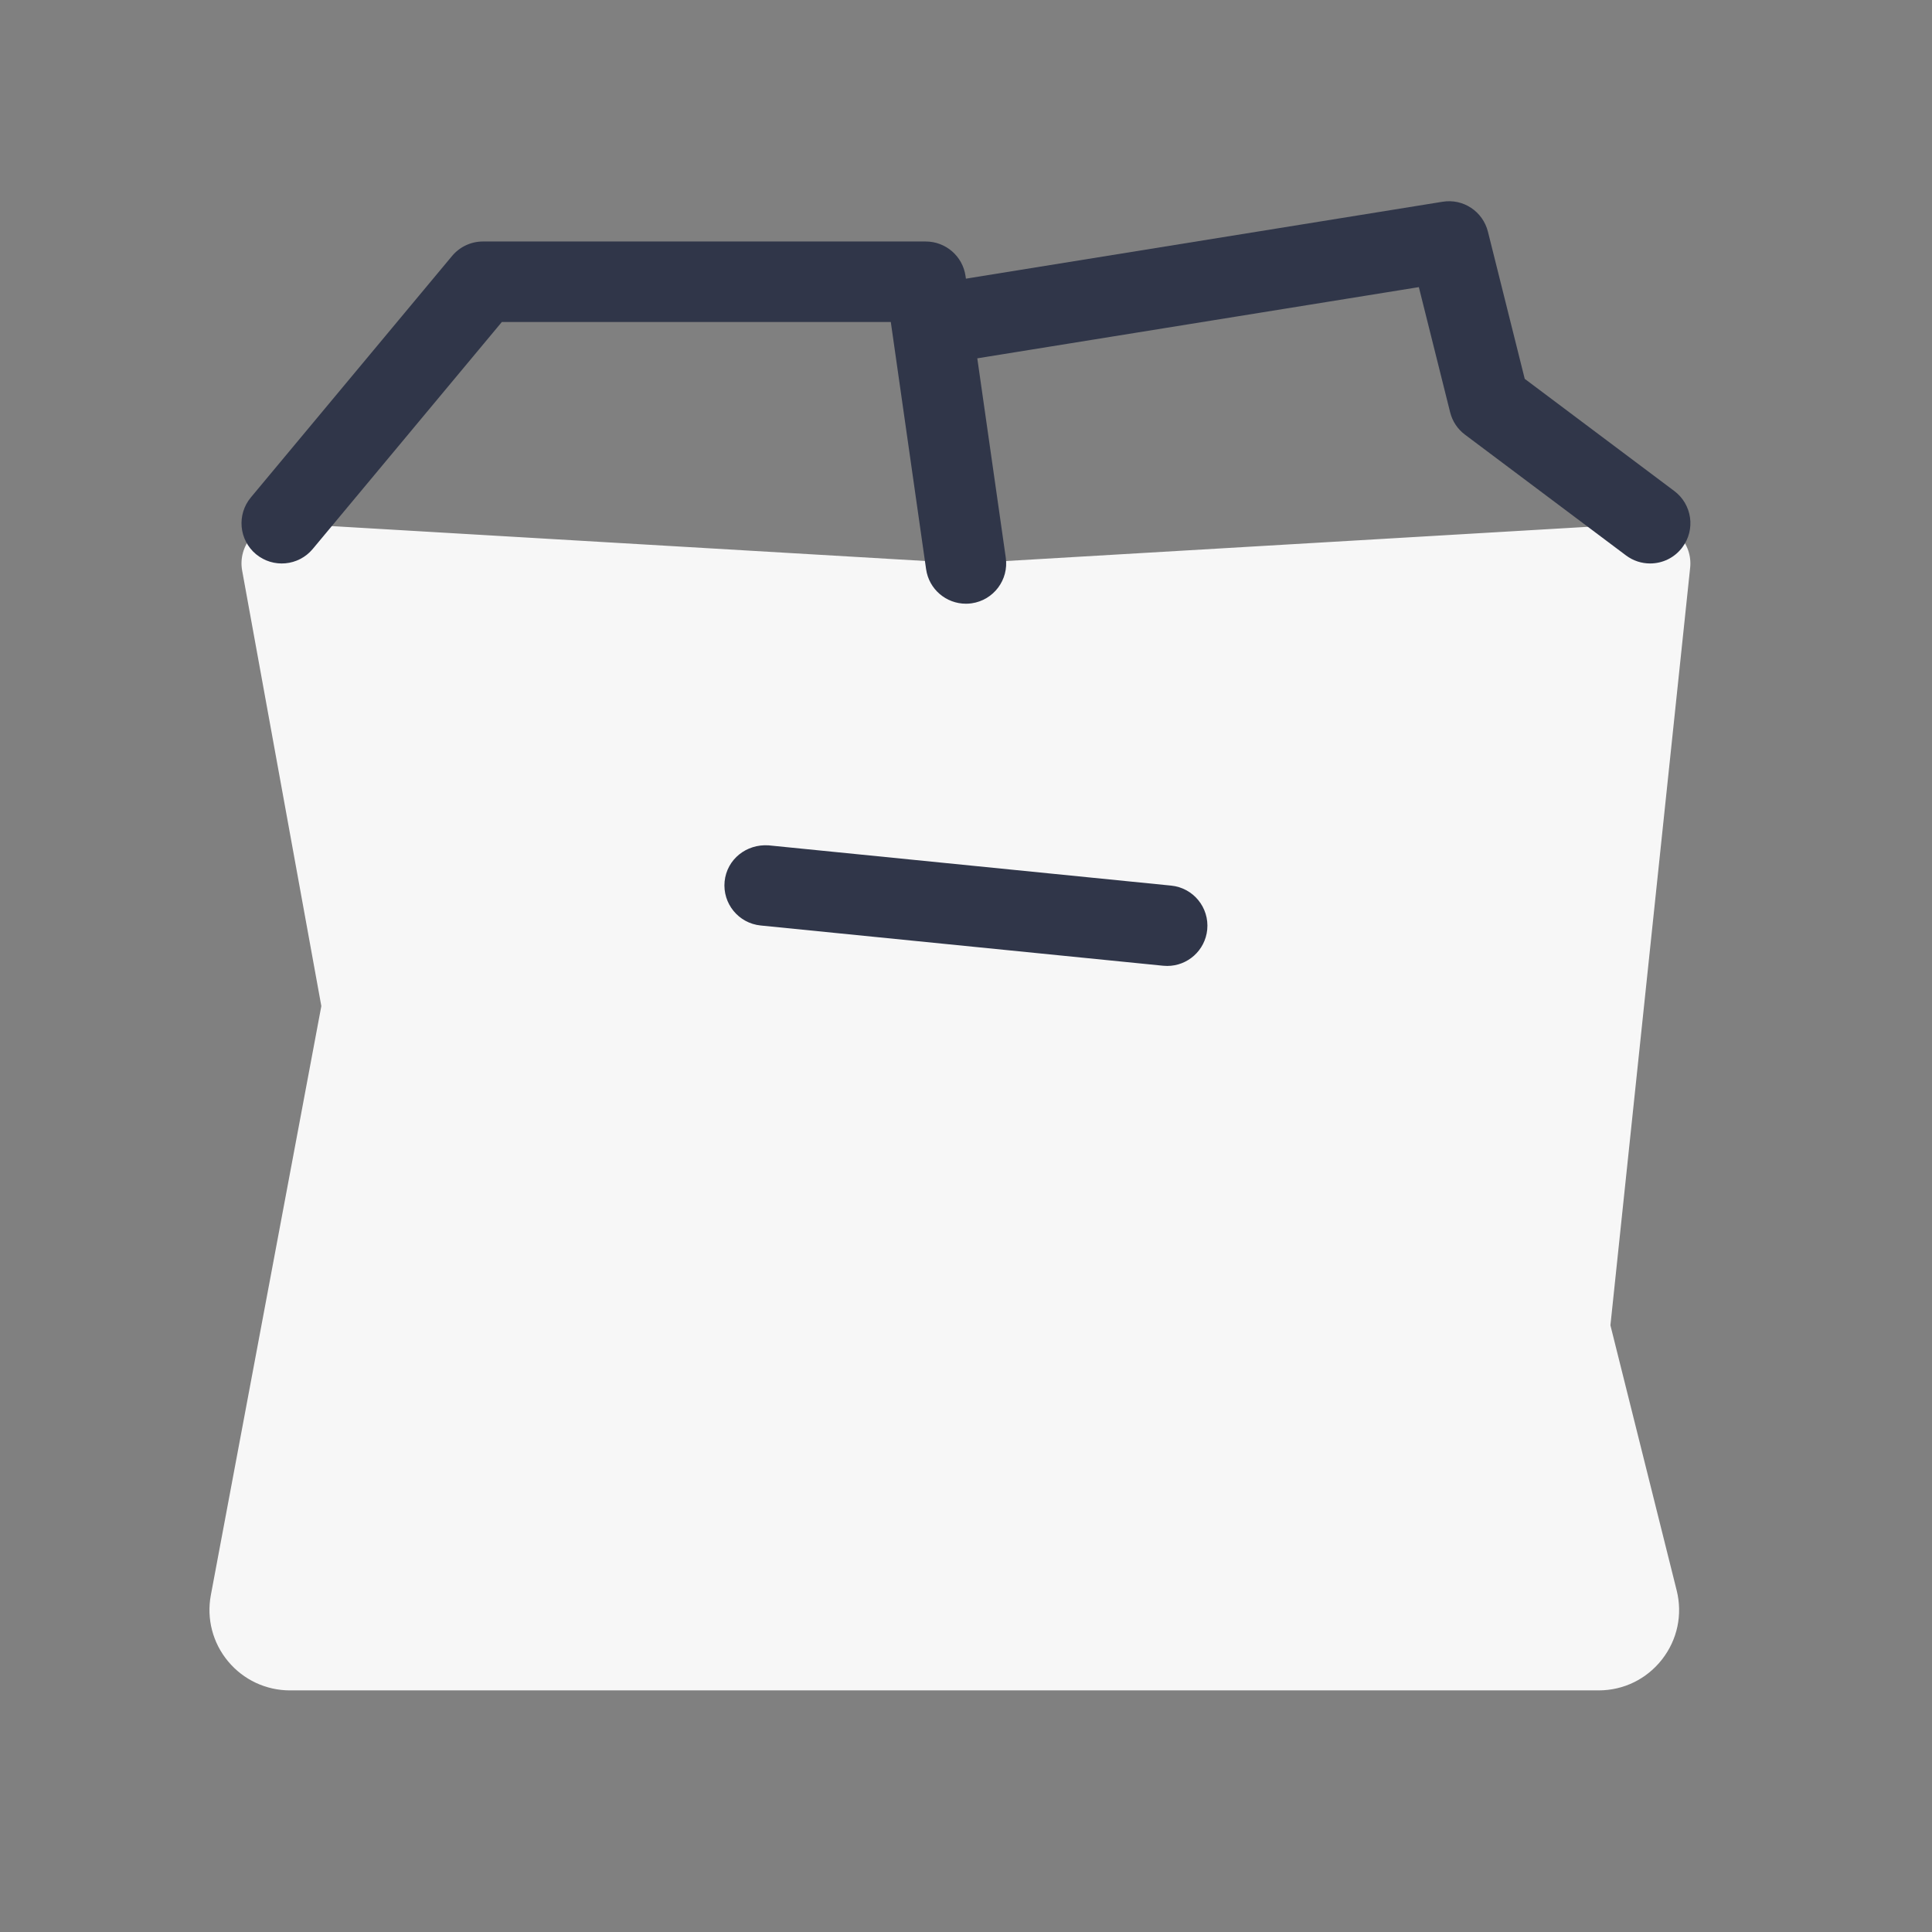
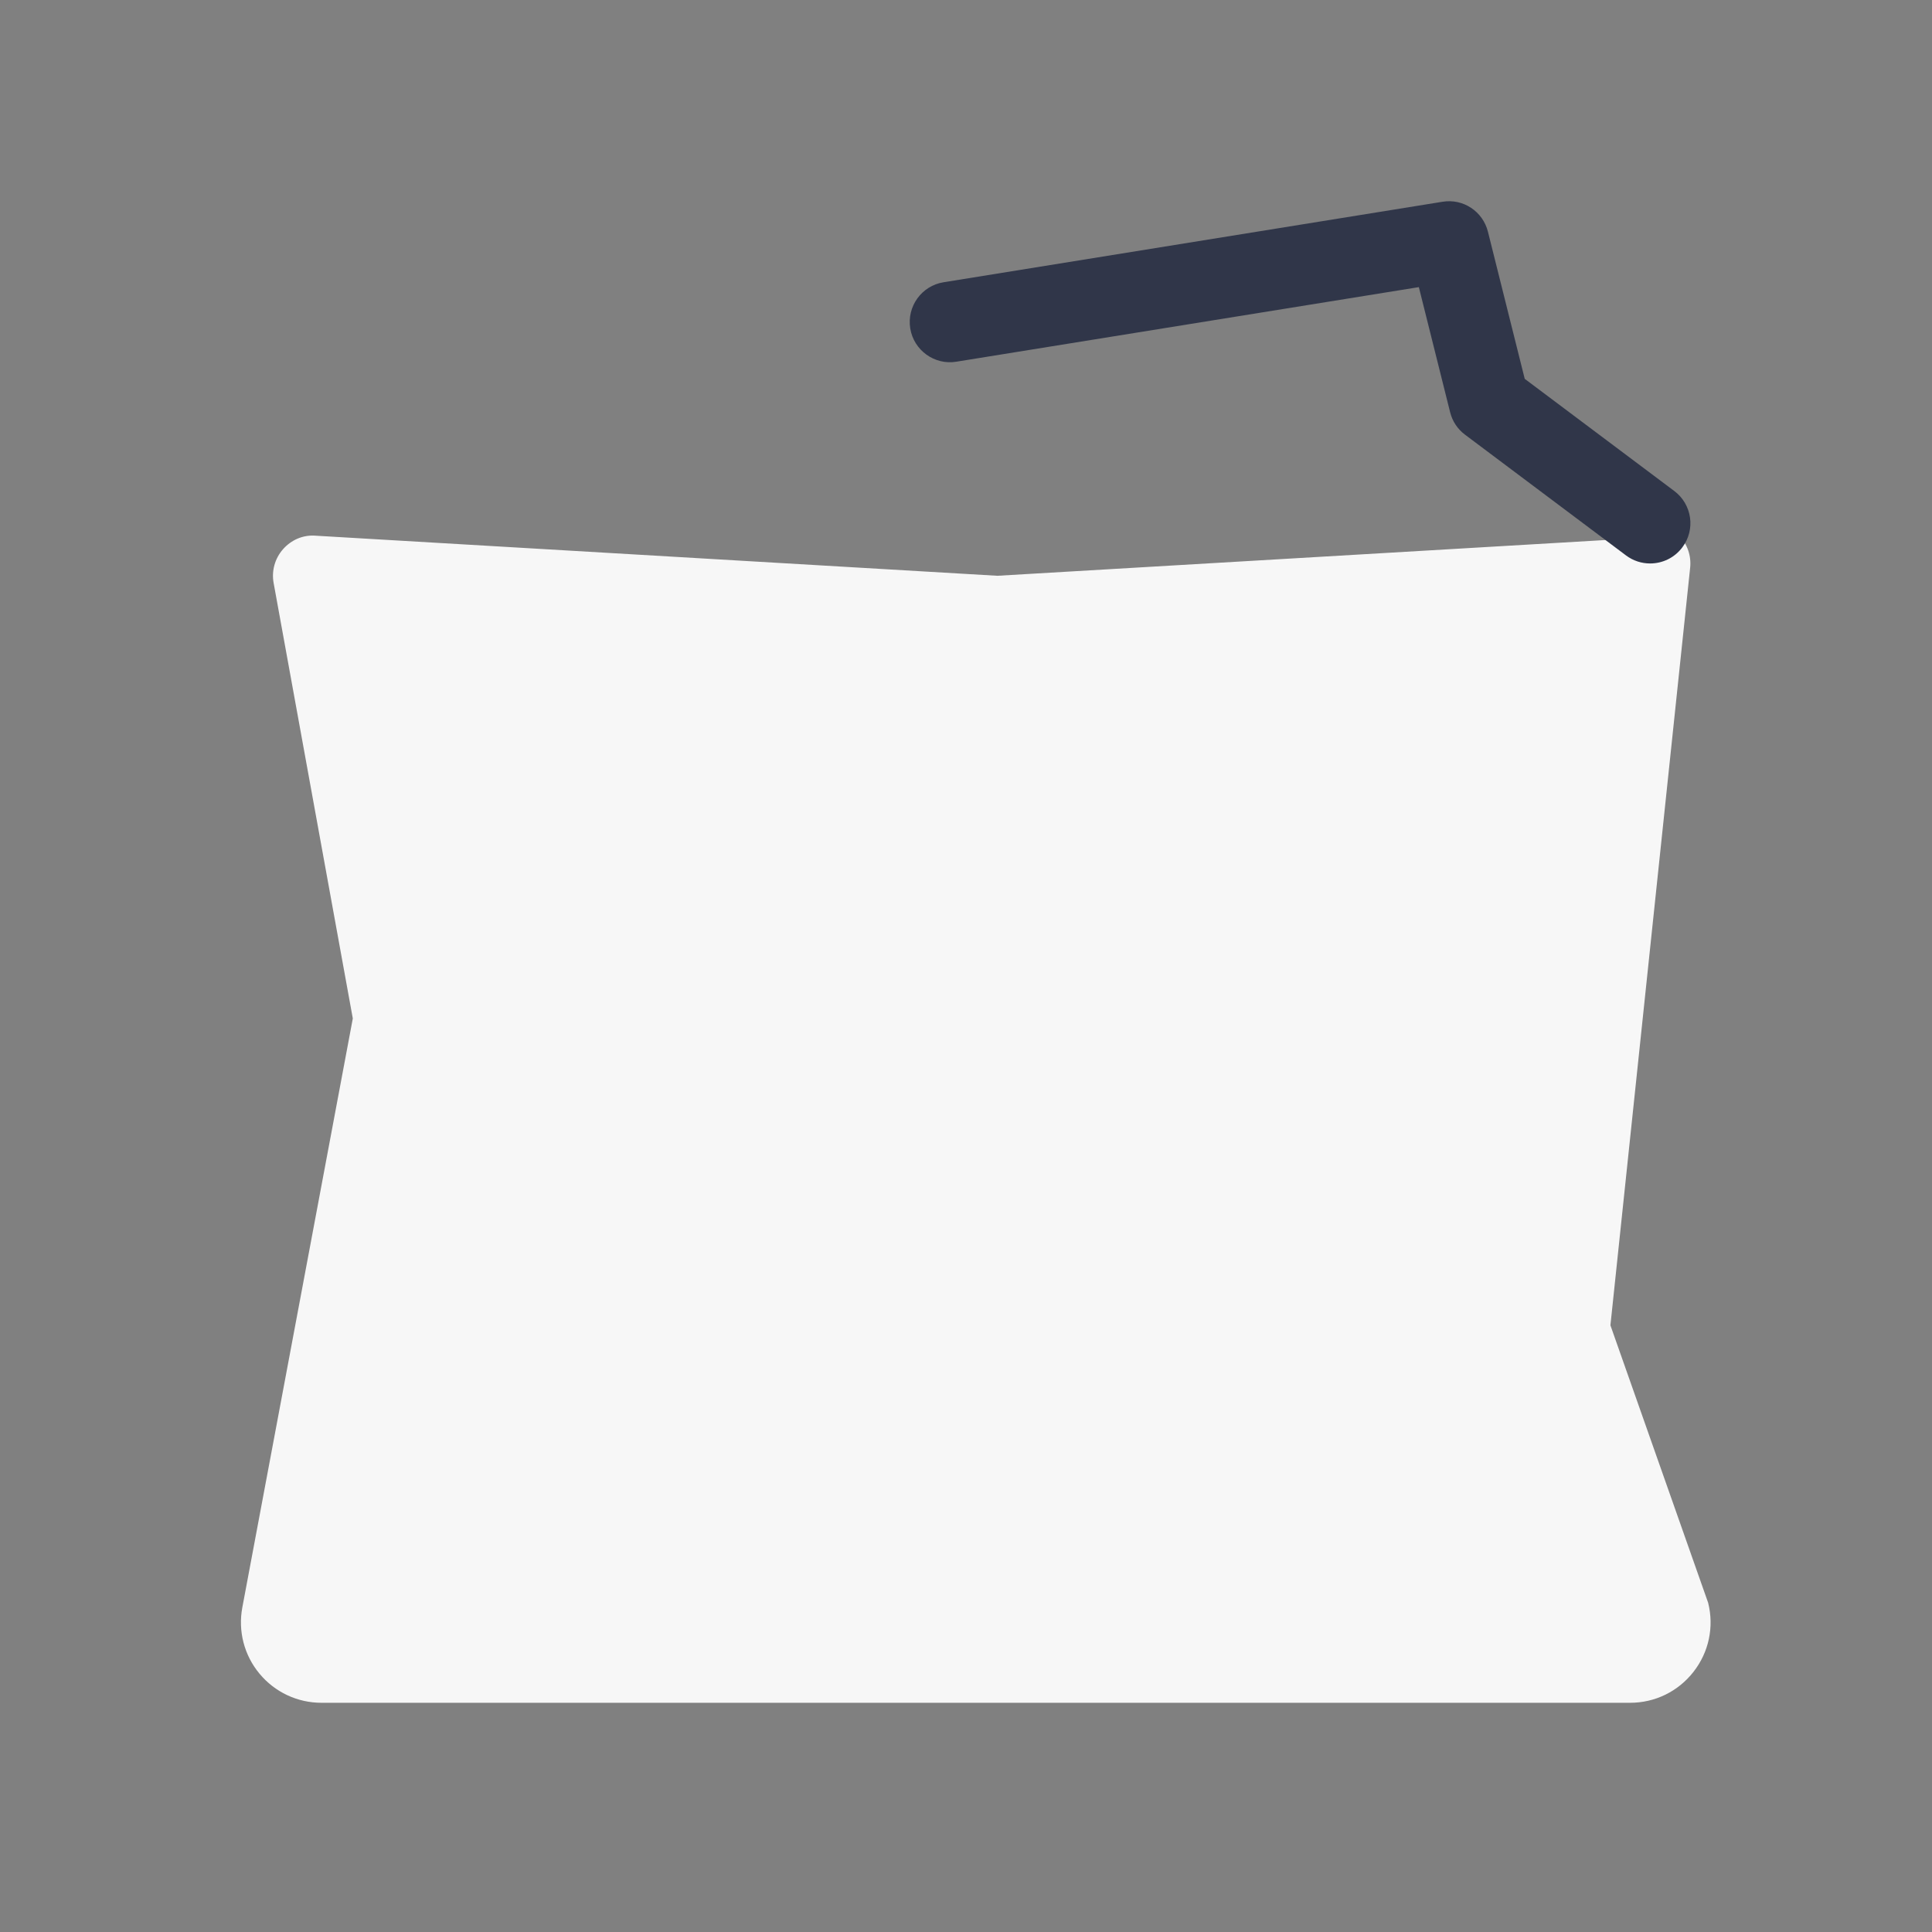
<svg xmlns="http://www.w3.org/2000/svg" viewBox="0,0,256,256" width="48px" height="48px" fill-rule="nonzero">
  <rect x="0" y="0" width="256" height="256" fill="#808080" stroke="none" />
  <g fill="none" fill-rule="nonzero" stroke="none" stroke-width="1" stroke-linecap="butt" stroke-linejoin="miter" stroke-miterlimit="10" stroke-dasharray="" stroke-dashoffset="0" font-family="none" font-weight="none" font-size="none" text-anchor="none" style="mix-blend-mode: normal">
    <g transform="scale(5.333,5.333)">
-       <path d="M40.013,32.929l1.981,-18.824c0.031,-0.292 -0.068,-0.583 -0.271,-0.795c-0.203,-0.212 -0.495,-0.326 -0.782,-0.308l-16.941,0.996l-16.941,-0.996c-0.31,-0.025 -0.604,0.104 -0.808,0.335c-0.203,0.229 -0.29,0.54 -0.234,0.842l1.967,10.818l-2.745,14.634c-0.11,0.587 0.045,1.187 0.427,1.646c0.381,0.459 0.942,0.723 1.539,0.723h32.514c0.62,0 1.194,-0.28 1.576,-0.769c0.382,-0.489 0.515,-1.114 0.364,-1.716z" fill="#f7f7f7" />
+       <path d="M40.013,32.929l1.981,-18.824c0.031,-0.292 -0.068,-0.583 -0.271,-0.795l-16.941,0.996l-16.941,-0.996c-0.31,-0.025 -0.604,0.104 -0.808,0.335c-0.203,0.229 -0.29,0.54 -0.234,0.842l1.967,10.818l-2.745,14.634c-0.11,0.587 0.045,1.187 0.427,1.646c0.381,0.459 0.942,0.723 1.539,0.723h32.514c0.62,0 1.194,-0.28 1.576,-0.769c0.382,-0.489 0.515,-1.114 0.364,-1.716z" fill="#f7f7f7" />
      <path d="M40.999,14c-0.209,0 -0.419,-0.065 -0.599,-0.2l-4,-3c-0.185,-0.138 -0.314,-0.334 -0.37,-0.558l-0.777,-3.108l-11.491,1.853c-0.542,0.09 -1.059,-0.283 -1.146,-0.828c-0.087,-0.545 0.283,-1.059 0.828,-1.146l12.397,-2c0.516,-0.085 1.003,0.241 1.129,0.745l0.914,3.655l3.716,2.787c0.442,0.331 0.532,0.958 0.2,1.399c-0.196,0.263 -0.496,0.401 -0.801,0.401z" fill="#303649" />
-       <path d="M23.999,15c-0.49,0 -0.918,-0.359 -0.989,-0.858l-0.877,-6.142h-9.664l-4.7,5.641c-0.354,0.423 -0.982,0.481 -1.409,0.128c-0.424,-0.354 -0.481,-0.984 -0.128,-1.409l5,-6c0.19,-0.228 0.471,-0.36 0.768,-0.36h11c0.498,0 0.92,0.366 0.99,0.858l1,7c0.078,0.547 -0.302,1.054 -0.849,1.132c-0.047,0.007 -0.095,0.01 -0.142,0.01z" fill="#303649" />
-       <path d="M29.001,24c-0.033,0 -0.066,-0.002 -0.101,-0.005l-10,-1c-0.55,-0.055 -0.95,-0.545 -0.896,-1.095c0.056,-0.55 0.54,-0.934 1.095,-0.896l10,1c0.55,0.055 0.95,0.545 0.896,1.095c-0.052,0.516 -0.486,0.901 -0.994,0.901z" fill="#303649" />
    </g>
  </g>
</svg>